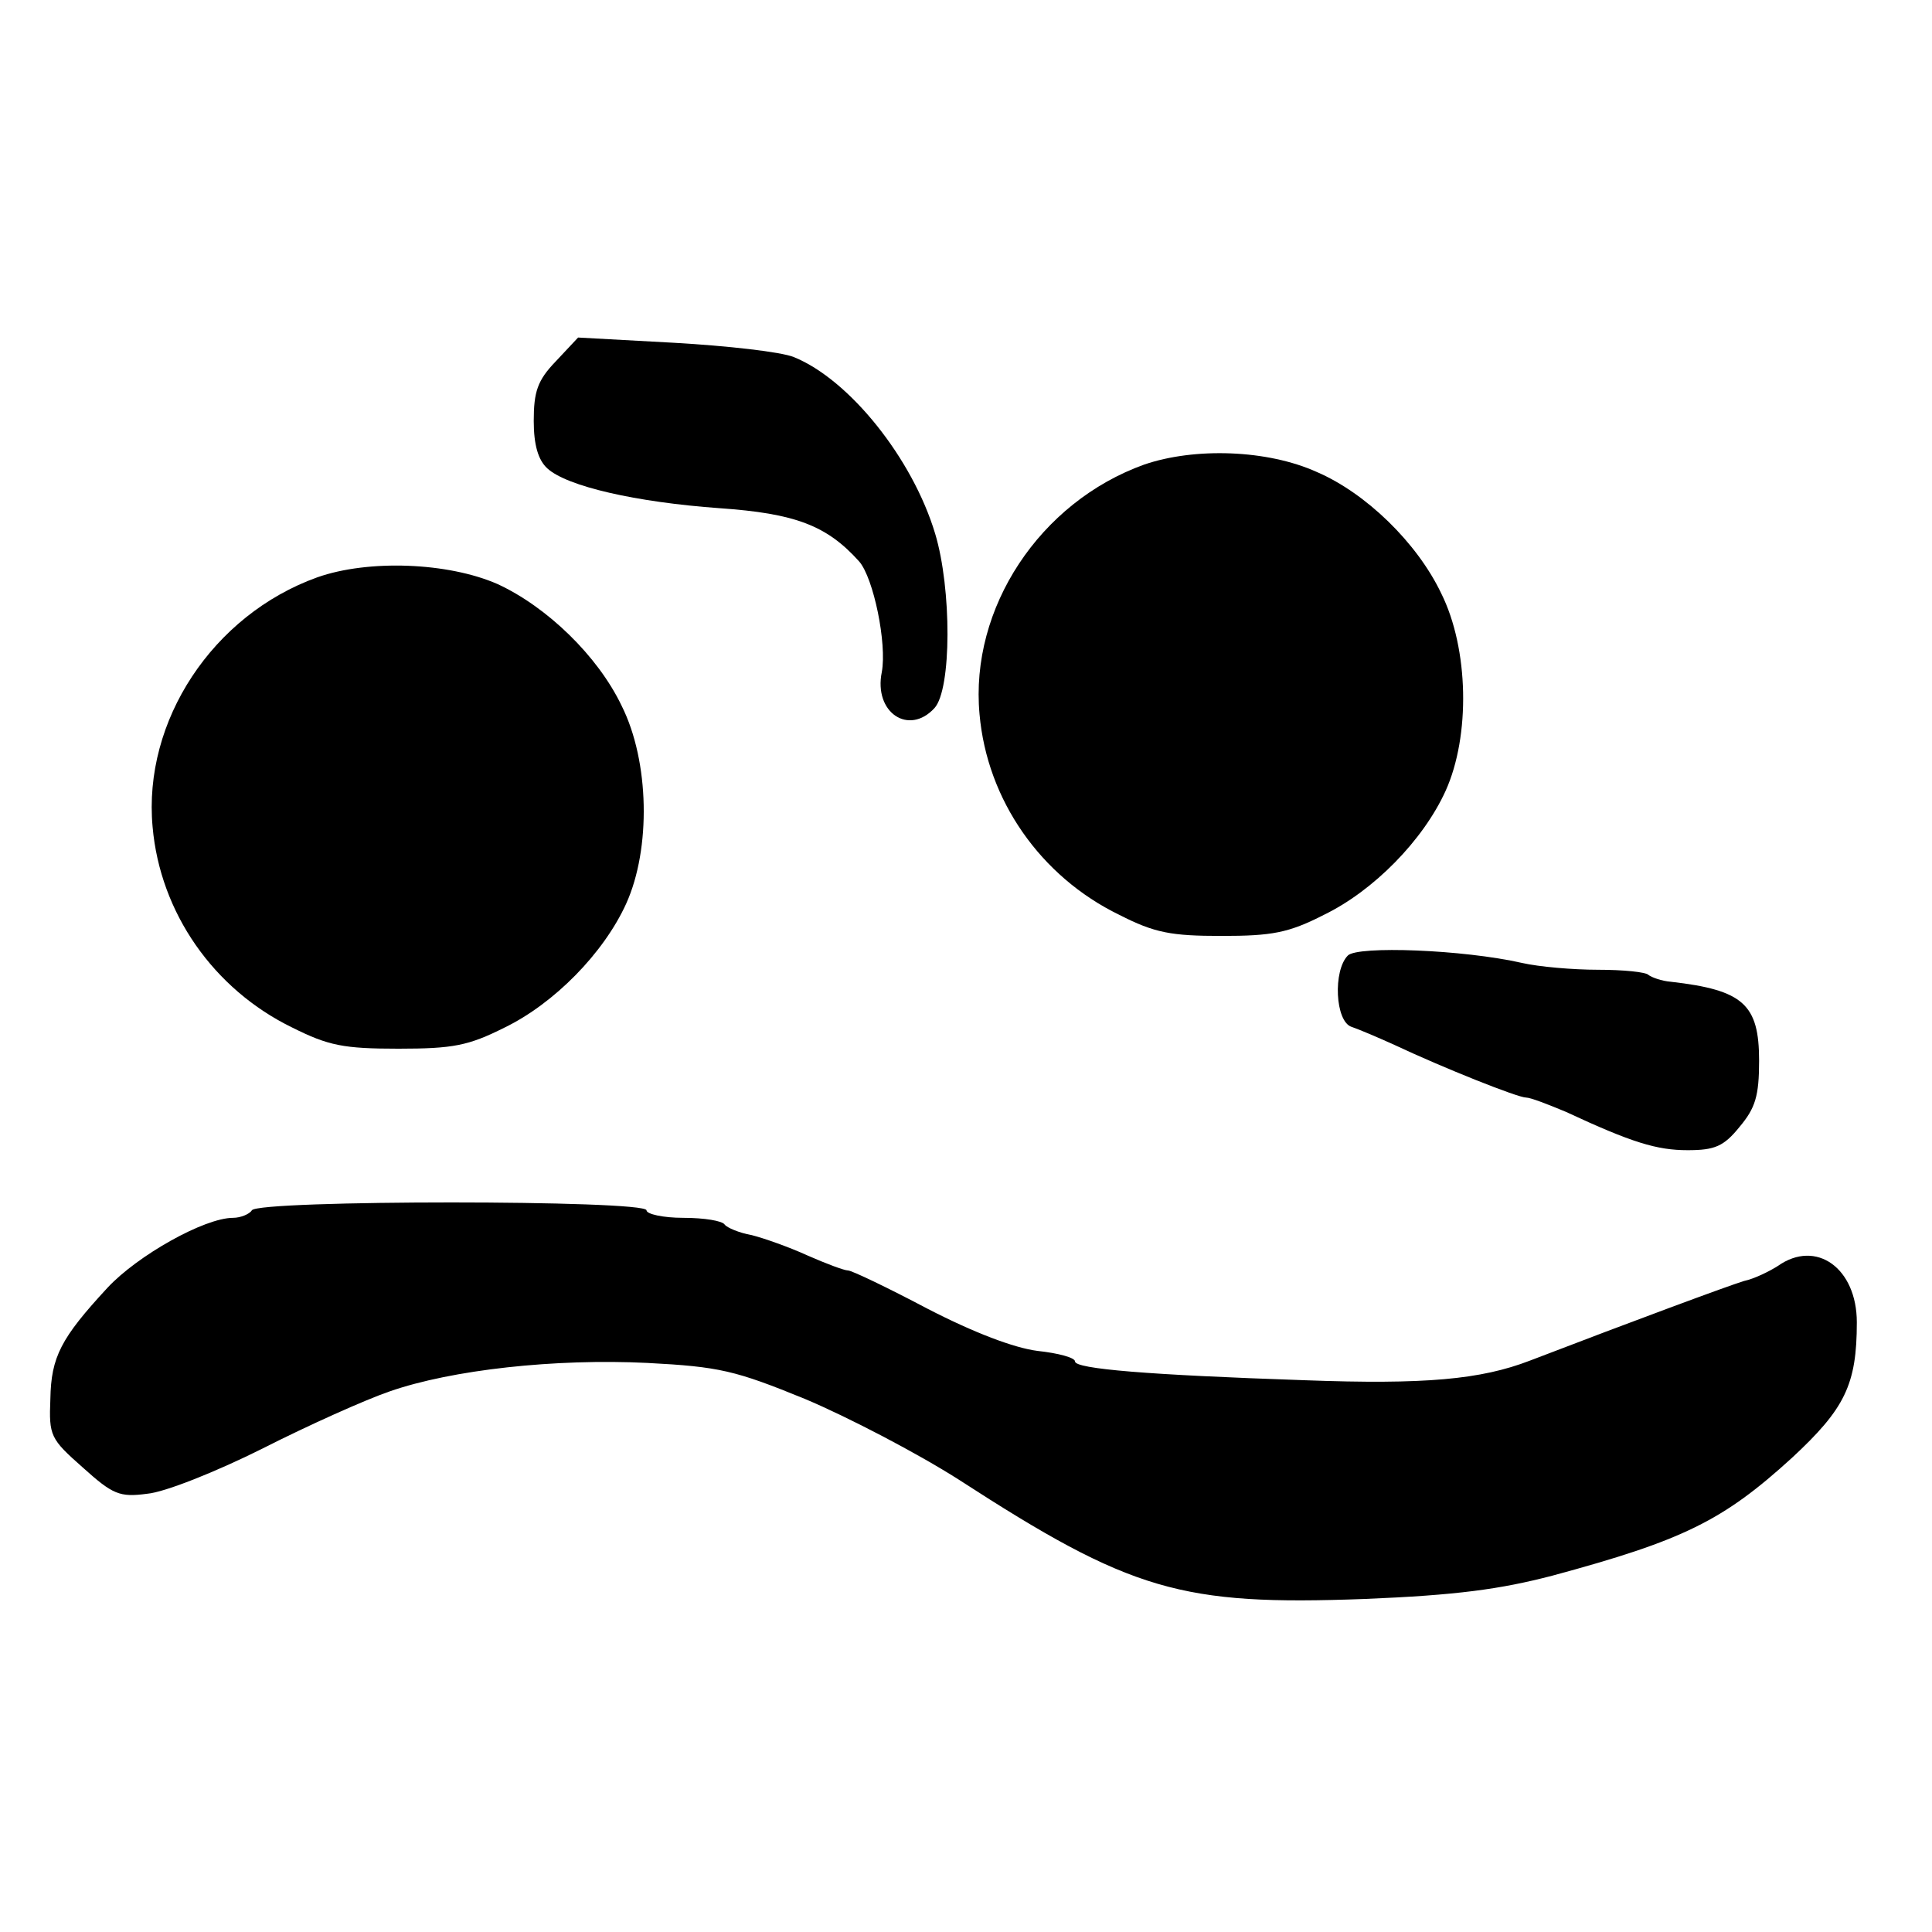
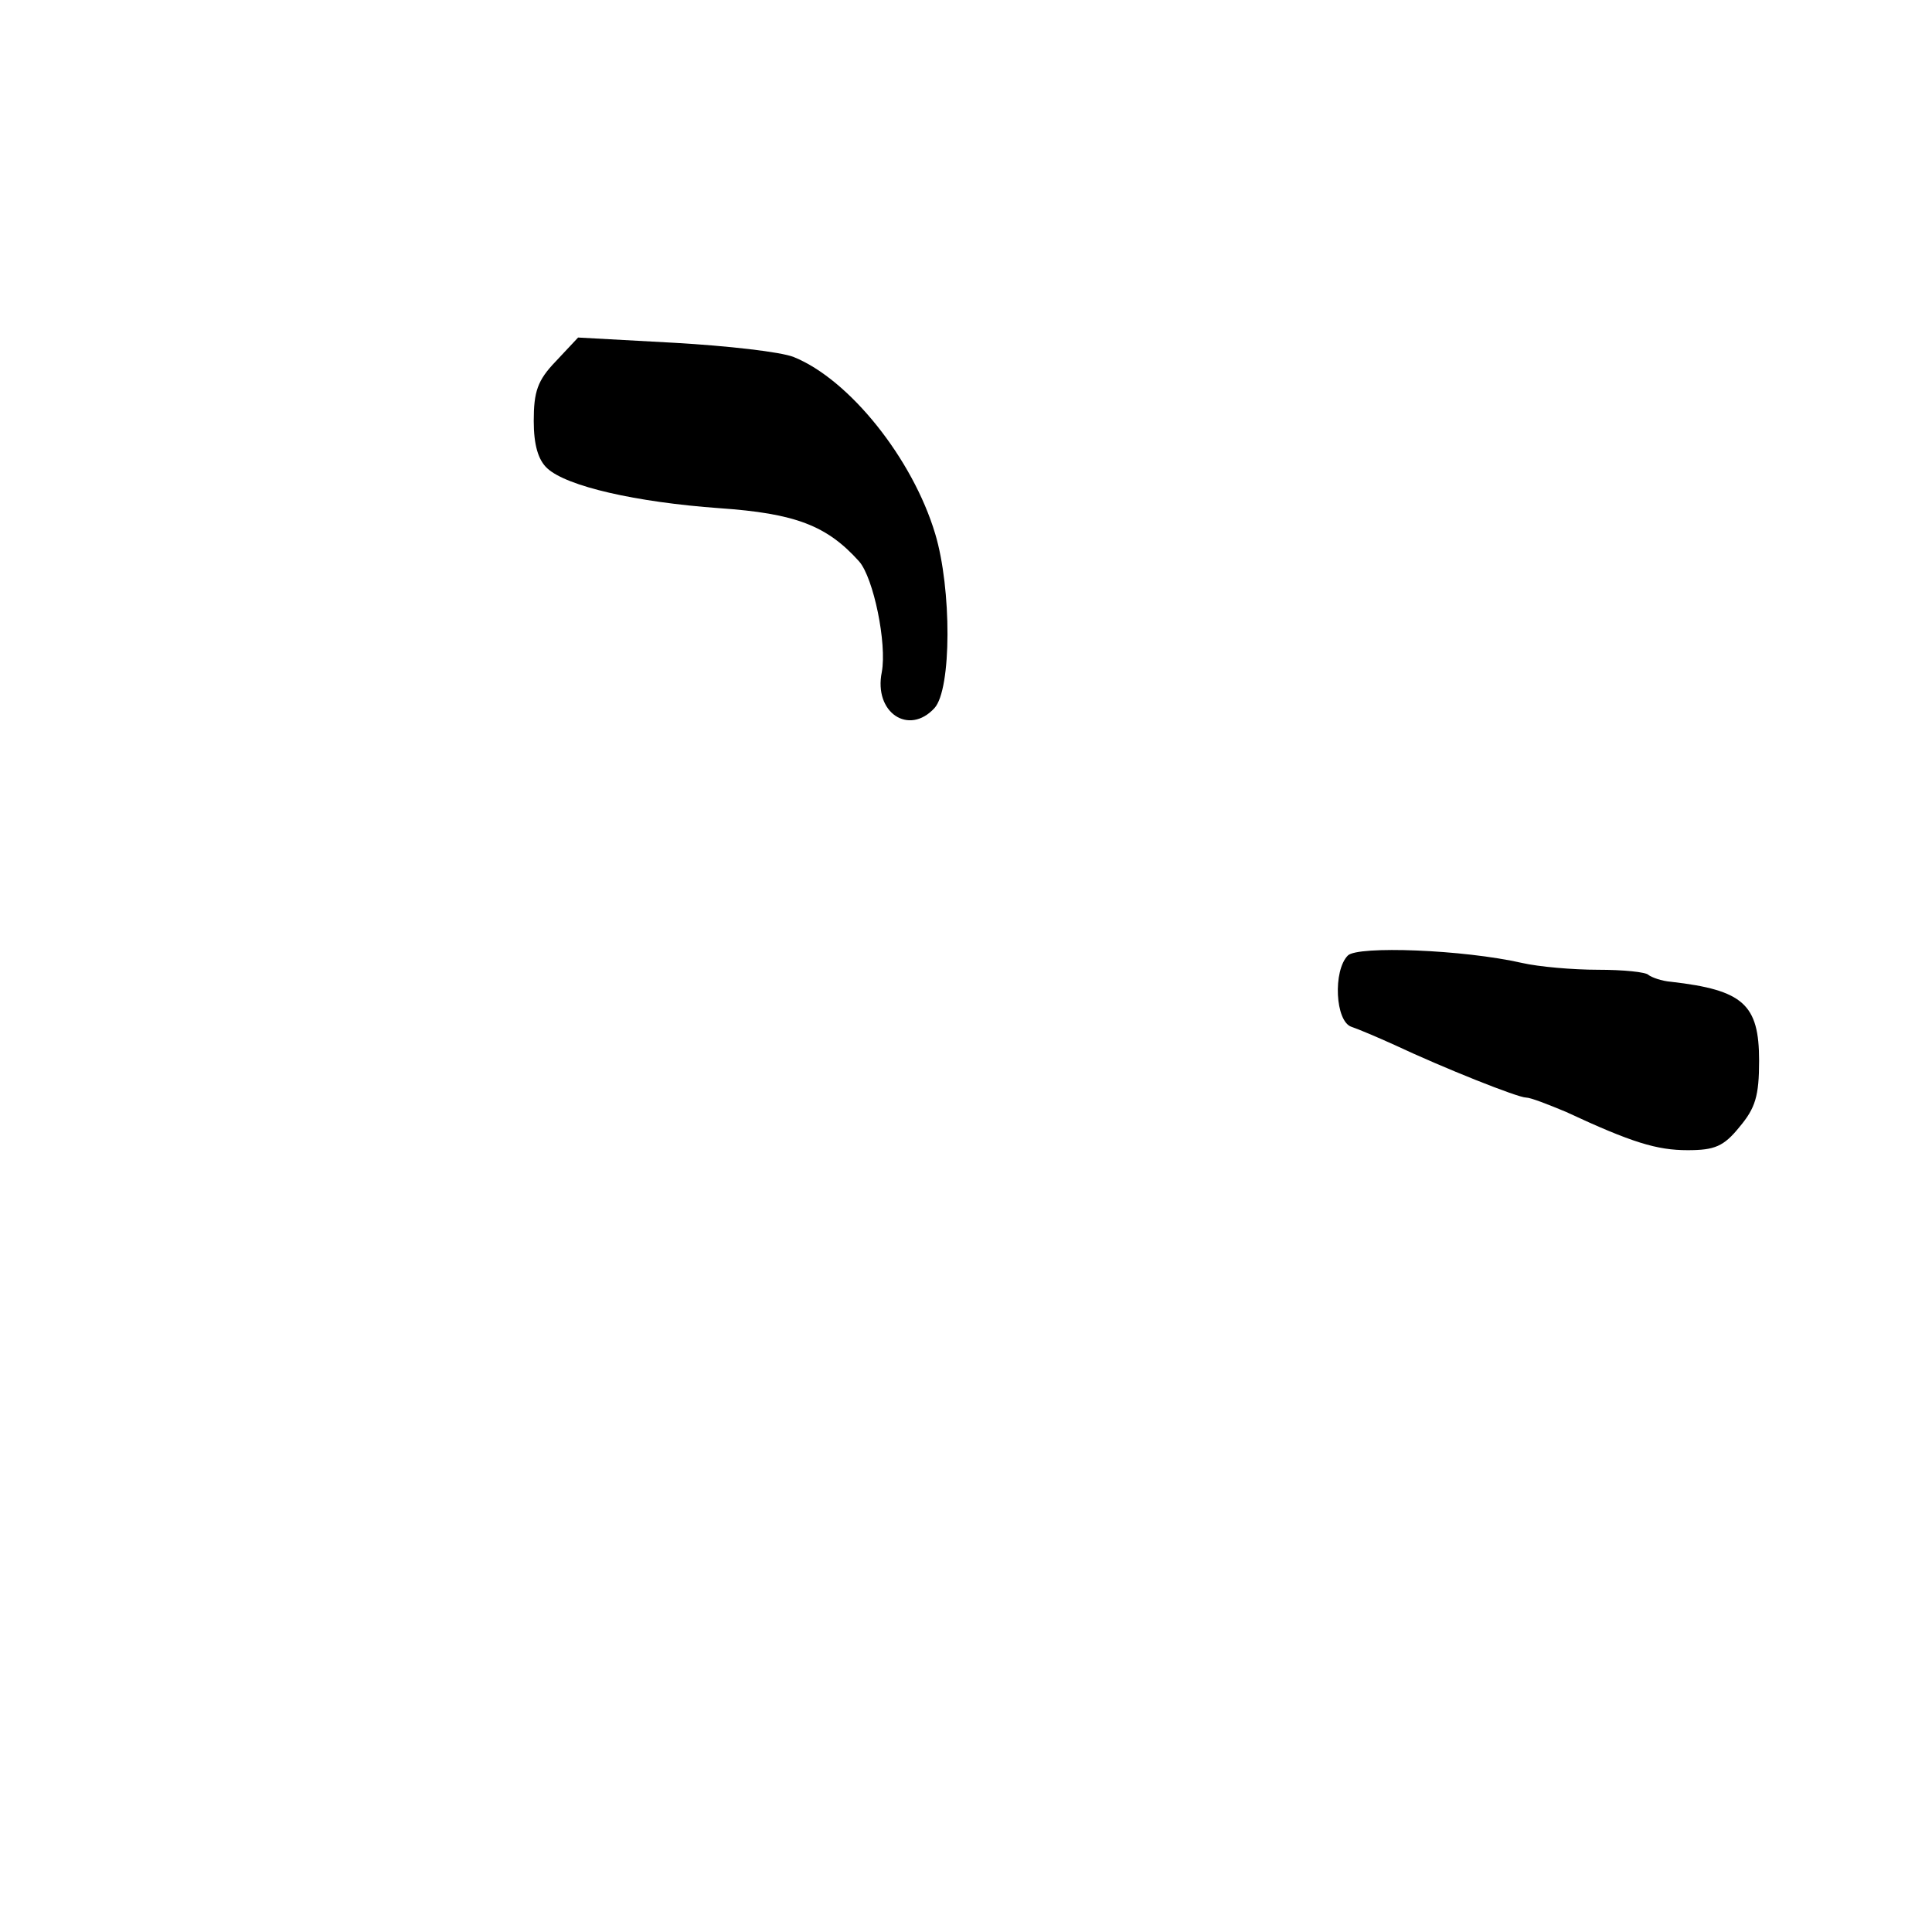
<svg xmlns="http://www.w3.org/2000/svg" version="1.0" width="257pt" height="257pt" viewBox="0 0 257 257" preserveAspectRatio="xMidYMid meet">
  <g transform="translate(0,257) scale(0.1,-0.1)" fill="#000000" stroke="none">
    <path d="M739 2089 c-24 -25 -29 -40 -29 -79 0 -32 6 -52 18 -63 26 -24 118 -45 229 -53 101 -7 143 -23 186 -71 19 -22 37 -109 30 -147 -11 -54 36 -85 70 -48 23 25 23 159 1 232 -30 100 -114 205 -188 235 -17 7 -89 15 -159 19 l-128 7 -30 -32z" />
-     <path d="M1522 1952 c-139 -50 -232 -191 -219 -332 10 -114 81 -216 186 -267 47 -24 69 -28 136 -28 67 0 89 4 136 28 66 32 132 99 162 165 33 73 31 189 -6 263 -32 67 -100 133 -165 161 -66 30 -163 33 -230 10z" />
-     <path d="M422 1802 c-139 -50 -232 -191 -219 -332 10 -114 81 -216 186 -267 48 -24 68 -28 141 -28 73 0 93 4 141 28 66 32 132 99 162 165 33 73 31 189 -6 263 -32 67 -100 132 -165 162 -66 29 -172 33 -240 9z" />
    <path d="M1793 1299 c-20 -20 -17 -88 5 -95 9 -3 35 -14 57 -24 66 -31 164 -70 175 -70 6 0 29 -9 53 -19 88 -41 121 -51 162 -51 36 0 48 5 69 31 21 25 26 41 26 88 0 75 -21 94 -117 105 -13 1 -26 6 -30 9 -3 4 -34 7 -67 7 -34 0 -79 4 -101 9 -79 18 -219 23 -232 10z" />
-     <path d="M335 960 c-3 -5 -15 -10 -25 -10 -38 0 -127 -50 -167 -93 -62 -67 -75 -92 -76 -148 -2 -49 0 -53 43 -91 40 -36 49 -40 86 -35 23 2 91 29 153 60 61 31 137 65 169 76 83 29 221 44 343 38 96 -5 117 -10 210 -48 57 -24 149 -72 204 -107 230 -149 296 -168 540 -159 123 5 181 13 250 31 174 47 227 73 319 157 70 65 86 97 86 180 0 72 -54 111 -105 75 -11 -7 -31 -17 -45 -20 -20 -6 -147 -53 -285 -106 -65 -25 -139 -32 -300 -26 -207 7 -305 15 -305 25 0 5 -22 11 -50 14 -31 4 -84 24 -146 56 -53 28 -101 51 -106 51 -5 0 -29 9 -54 20 -24 11 -58 23 -74 27 -17 3 -33 10 -36 14 -3 5 -27 9 -55 9 -27 0 -49 5 -49 10 0 14 -517 14 -525 0z" />
  </g>
</svg>